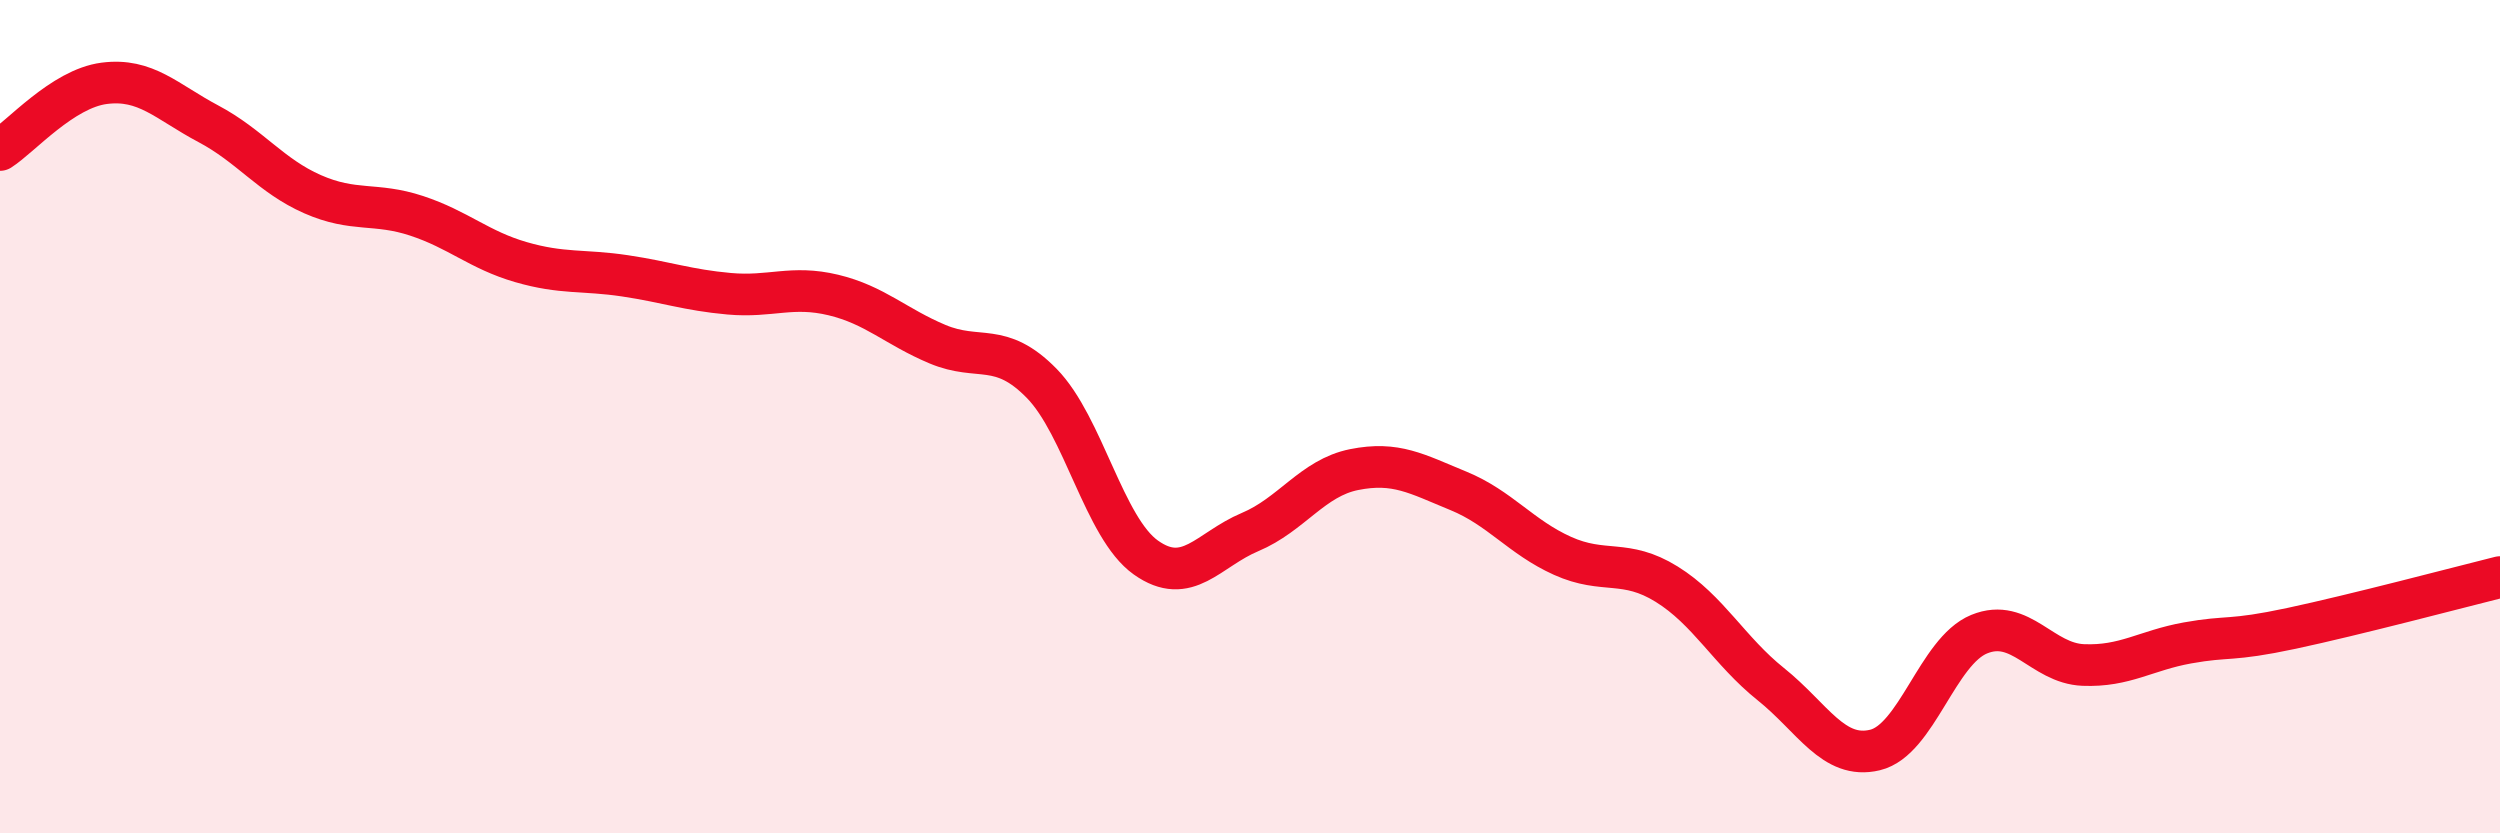
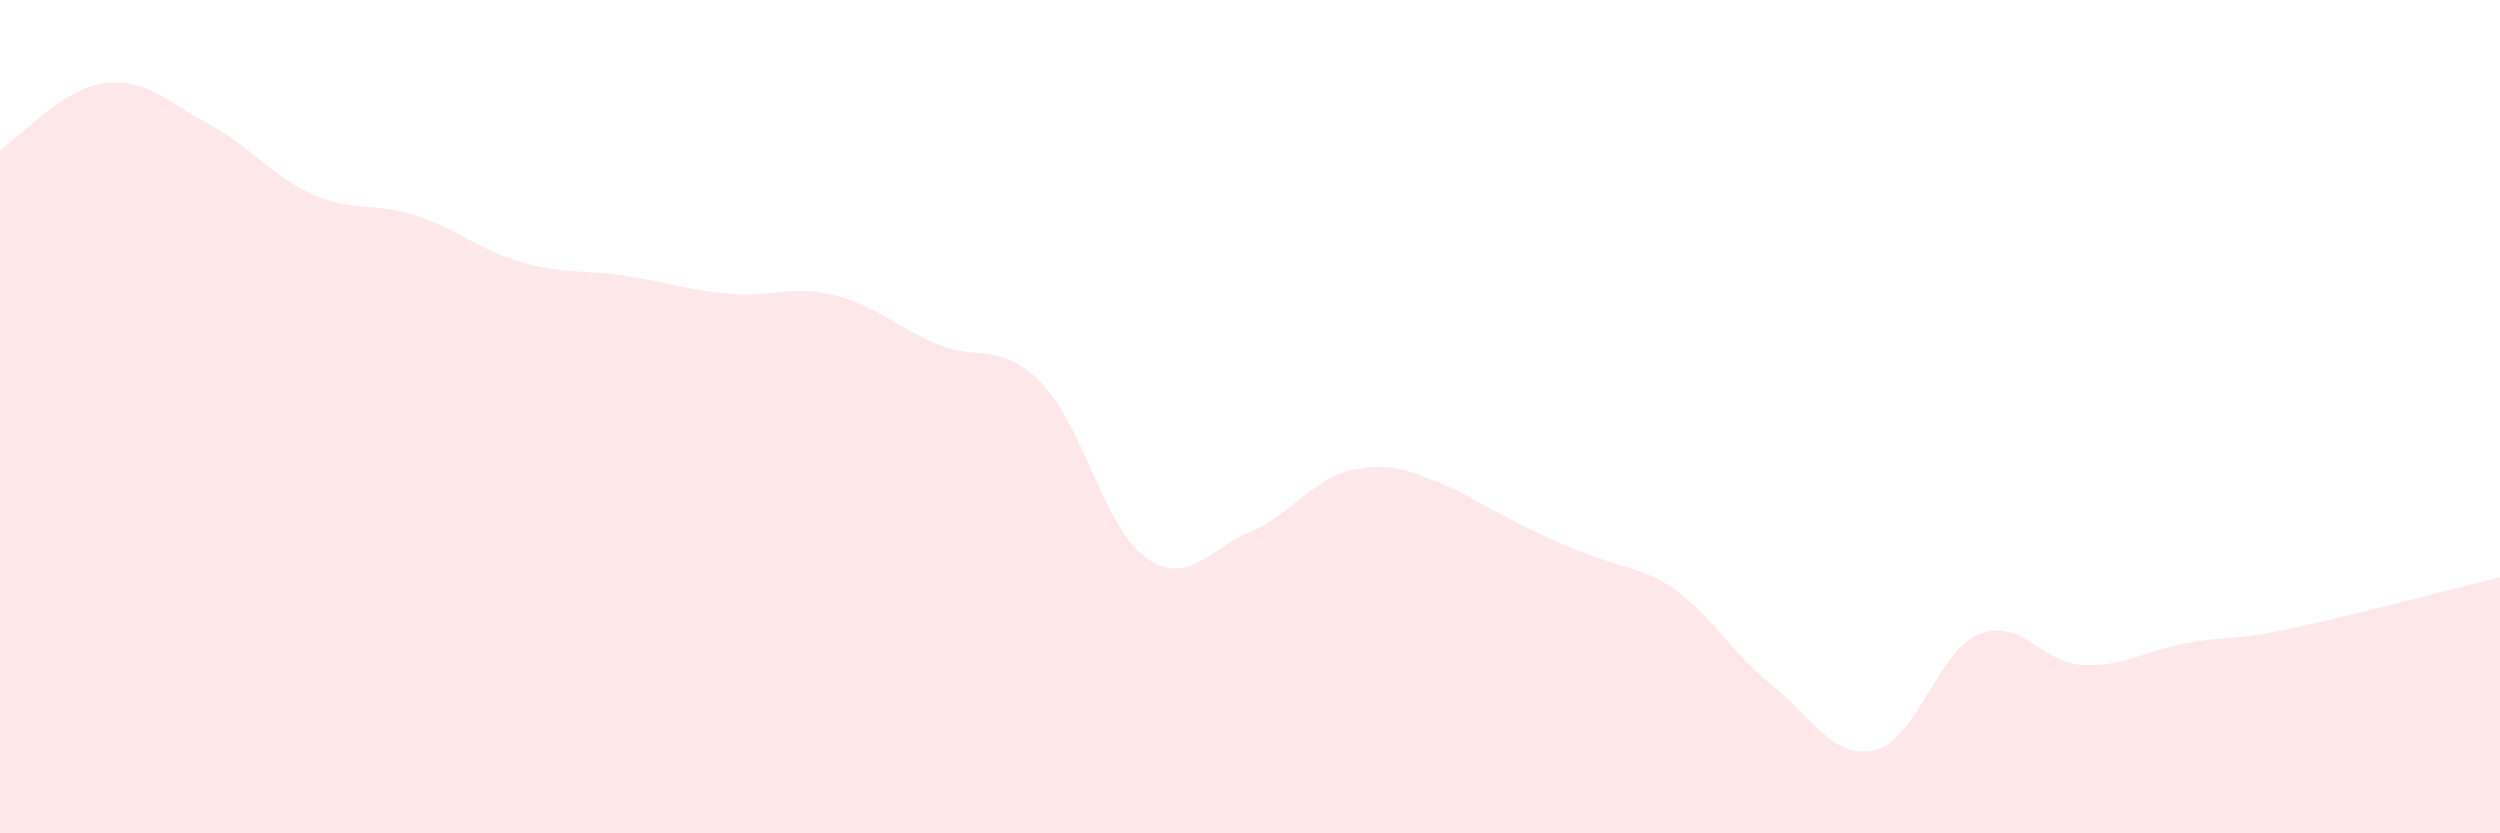
<svg xmlns="http://www.w3.org/2000/svg" width="60" height="20" viewBox="0 0 60 20">
-   <path d="M 0,3.6 C 0.5,3.28 1.5,2.13 2.5,2 C 3.5,1.87 4,2.44 5,2.97 C 6,3.5 6.5,4.22 7.5,4.66 C 8.5,5.1 9,4.85 10,5.18 C 11,5.51 11.5,6 12.5,6.29 C 13.5,6.58 14,6.47 15,6.62 C 16,6.77 16.5,6.96 17.5,7.05 C 18.5,7.14 19,6.84 20,7.08 C 21,7.32 21.5,7.84 22.5,8.26 C 23.5,8.68 24,8.18 25,9.2 C 26,10.22 26.5,12.67 27.5,13.38 C 28.5,14.09 29,13.19 30,12.77 C 31,12.35 31.5,11.47 32.5,11.27 C 33.5,11.07 34,11.37 35,11.78 C 36,12.19 36.5,12.89 37.5,13.34 C 38.5,13.79 39,13.4 40,14.02 C 41,14.64 41.5,15.62 42.5,16.42 C 43.5,17.22 44,18.24 45,18 C 46,17.76 46.5,15.63 47.5,15.22 C 48.5,14.81 49,15.92 50,15.96 C 51,16 51.5,15.61 52.5,15.43 C 53.5,15.25 53.5,15.4 55,15.08 C 56.5,14.76 59,14.1 60,13.85L60 20L0 20Z" fill="#EB0A25" opacity="0.1" stroke-linecap="round" stroke-linejoin="round" />
-   <path d="M 0,3.6 C 0.5,3.28 1.5,2.13 2.5,2 C 3.5,1.87 4,2.44 5,2.97 C 6,3.5 6.5,4.22 7.5,4.66 C 8.5,5.1 9,4.85 10,5.18 C 11,5.51 11.5,6 12.5,6.29 C 13.5,6.58 14,6.47 15,6.62 C 16,6.77 16.5,6.96 17.5,7.05 C 18.5,7.14 19,6.84 20,7.08 C 21,7.32 21.5,7.84 22.5,8.26 C 23.5,8.68 24,8.18 25,9.2 C 26,10.22 26.5,12.67 27.5,13.38 C 28.5,14.09 29,13.19 30,12.77 C 31,12.35 31.5,11.47 32.5,11.27 C 33.5,11.07 34,11.37 35,11.78 C 36,12.19 36.5,12.89 37.5,13.34 C 38.5,13.79 39,13.4 40,14.02 C 41,14.64 41.5,15.62 42.5,16.42 C 43.5,17.22 44,18.24 45,18 C 46,17.76 46.5,15.63 47.5,15.22 C 48.5,14.81 49,15.92 50,15.96 C 51,16 51.5,15.61 52.5,15.43 C 53.5,15.25 53.5,15.4 55,15.08 C 56.5,14.76 59,14.1 60,13.85" stroke="#EB0A25" stroke-width="1" fill="none" stroke-linecap="round" stroke-linejoin="round" />
+   <path d="M 0,3.6 C 0.5,3.28 1.5,2.13 2.5,2 C 3.5,1.87 4,2.44 5,2.97 C 6,3.5 6.5,4.22 7.5,4.66 C 8.5,5.1 9,4.85 10,5.18 C 11,5.51 11.5,6 12.5,6.29 C 13.5,6.58 14,6.47 15,6.62 C 16,6.77 16.5,6.96 17.5,7.05 C 18.5,7.14 19,6.84 20,7.08 C 21,7.32 21.5,7.84 22.5,8.26 C 23.5,8.68 24,8.18 25,9.2 C 26,10.22 26.5,12.67 27.5,13.38 C 28.5,14.09 29,13.19 30,12.77 C 31,12.35 31.5,11.47 32.5,11.27 C 33.5,11.07 34,11.37 35,11.78 C 38.5,13.79 39,13.4 40,14.02 C 41,14.64 41.5,15.62 42.5,16.42 C 43.5,17.22 44,18.24 45,18 C 46,17.76 46.5,15.63 47.5,15.22 C 48.5,14.81 49,15.92 50,15.96 C 51,16 51.5,15.61 52.5,15.43 C 53.5,15.25 53.5,15.4 55,15.08 C 56.5,14.76 59,14.1 60,13.85L60 20L0 20Z" fill="#EB0A25" opacity="0.1" stroke-linecap="round" stroke-linejoin="round" />
</svg>